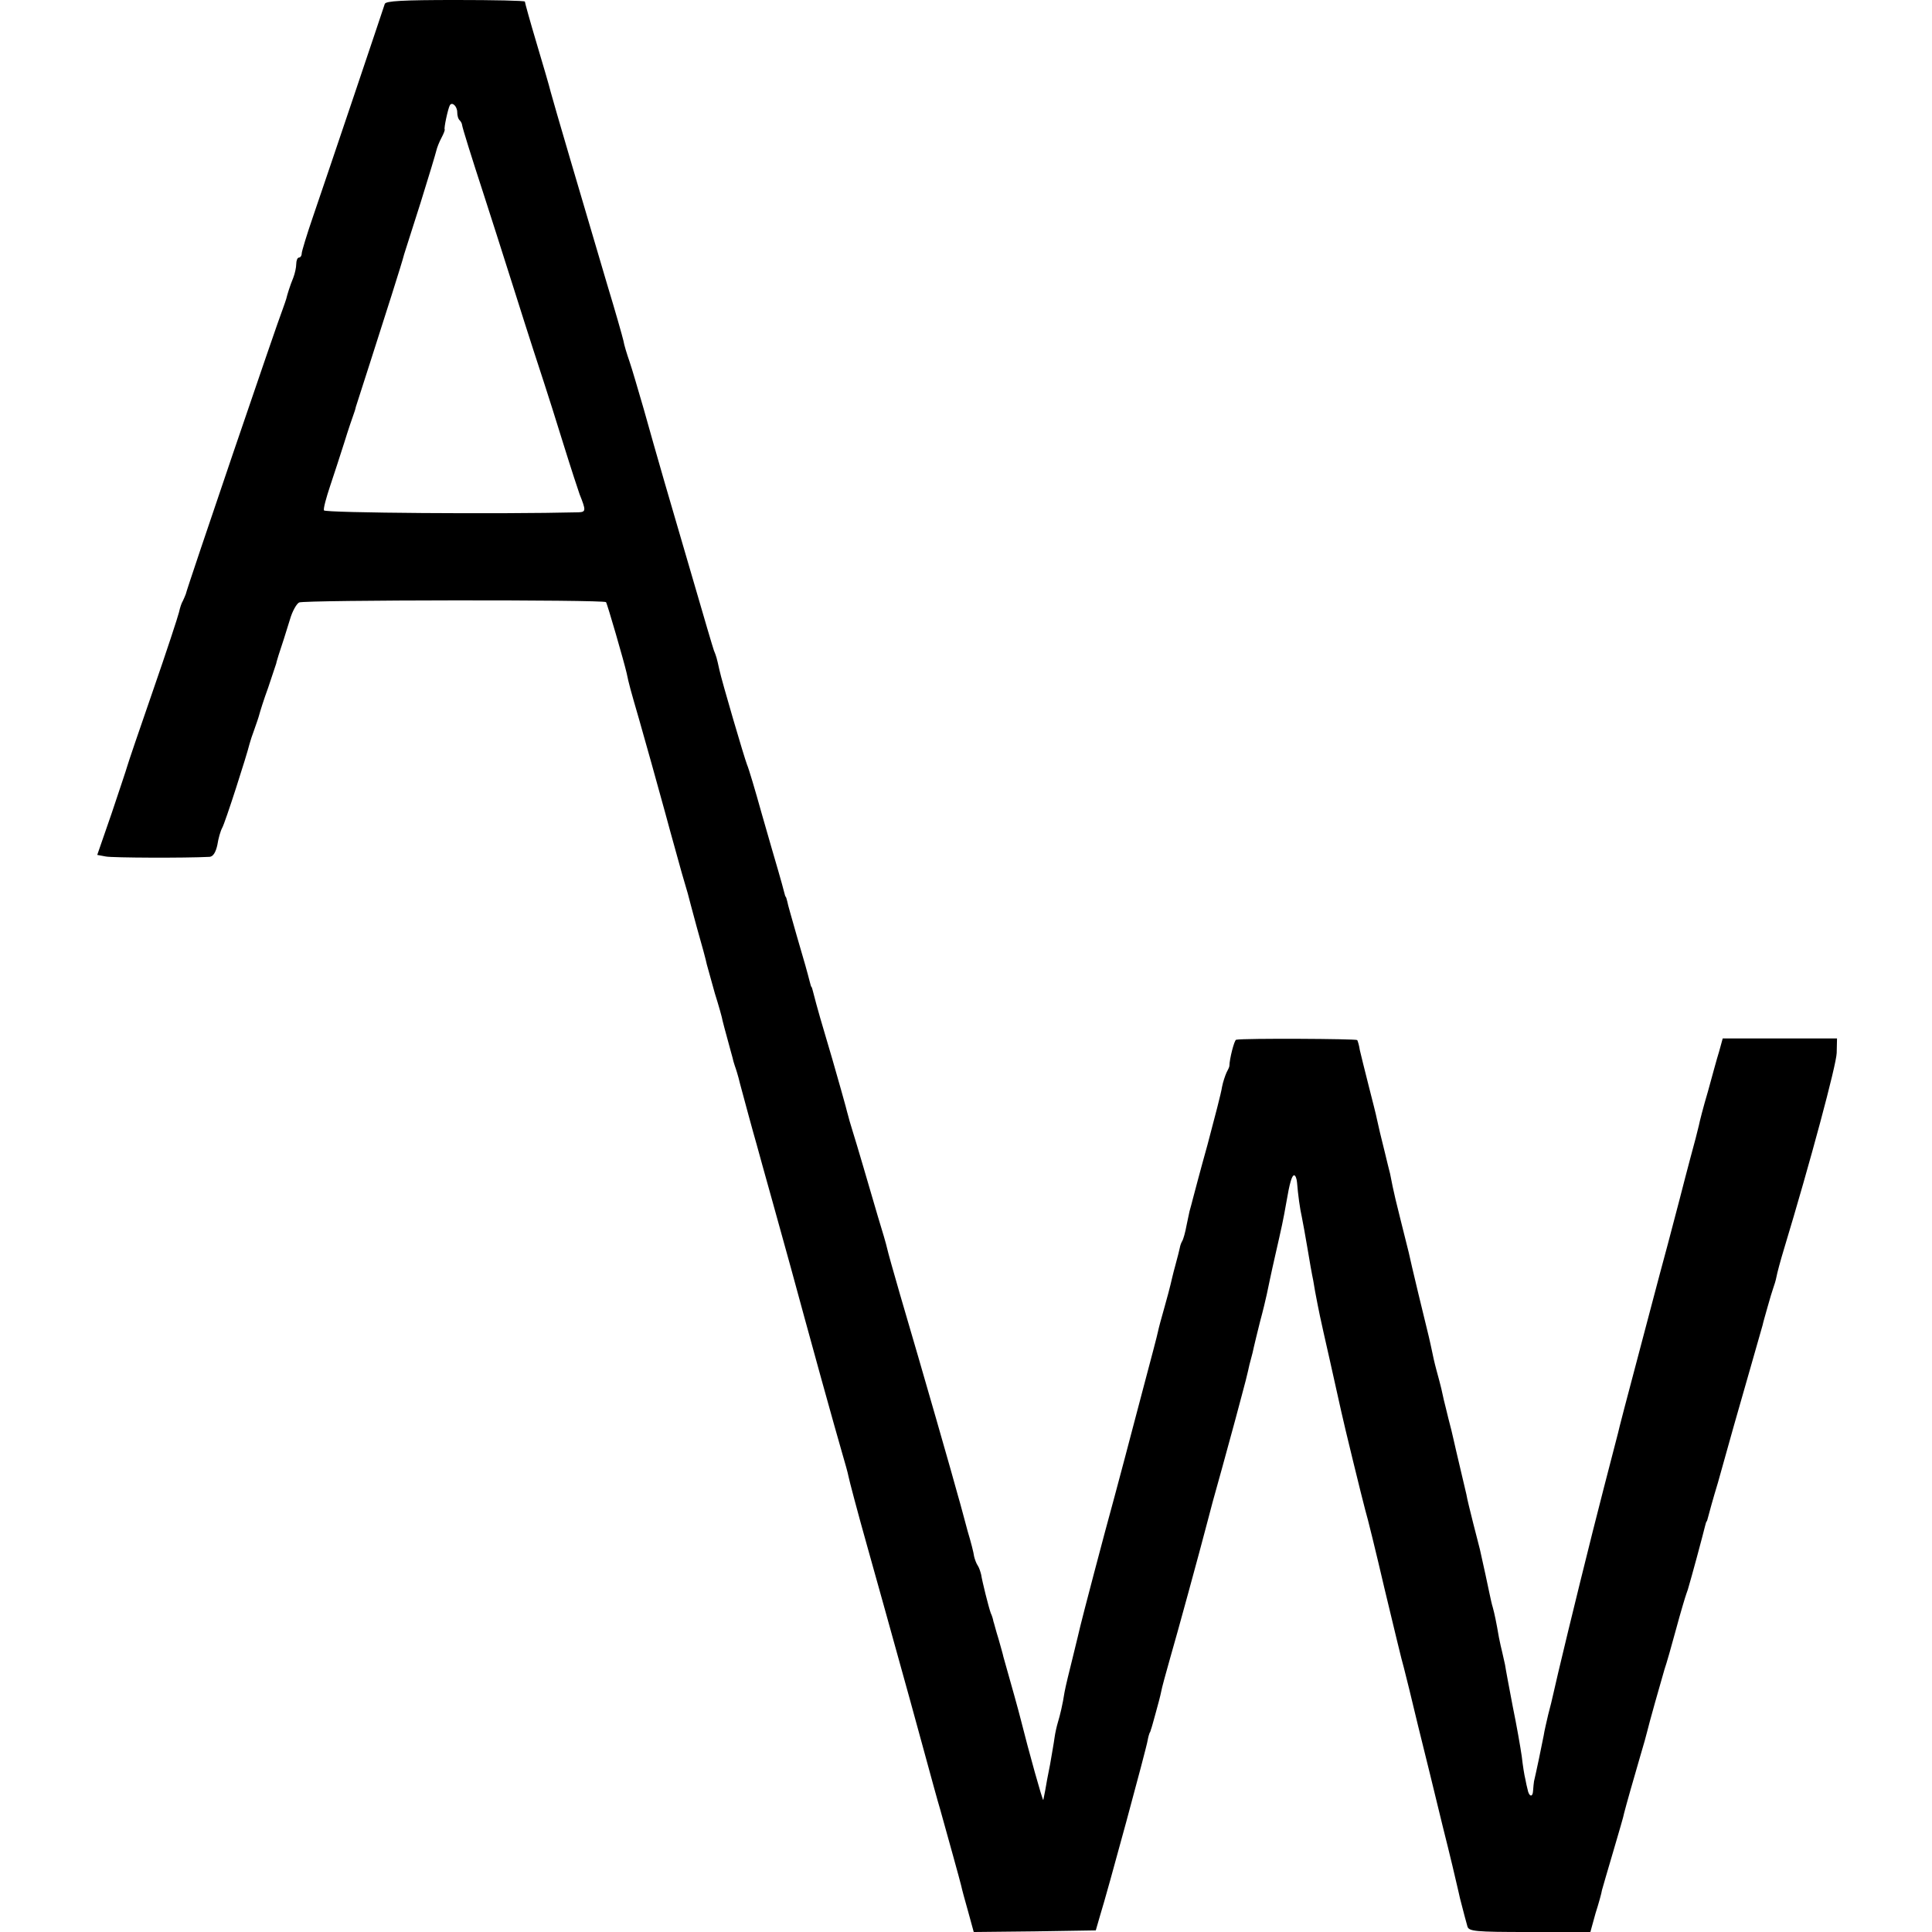
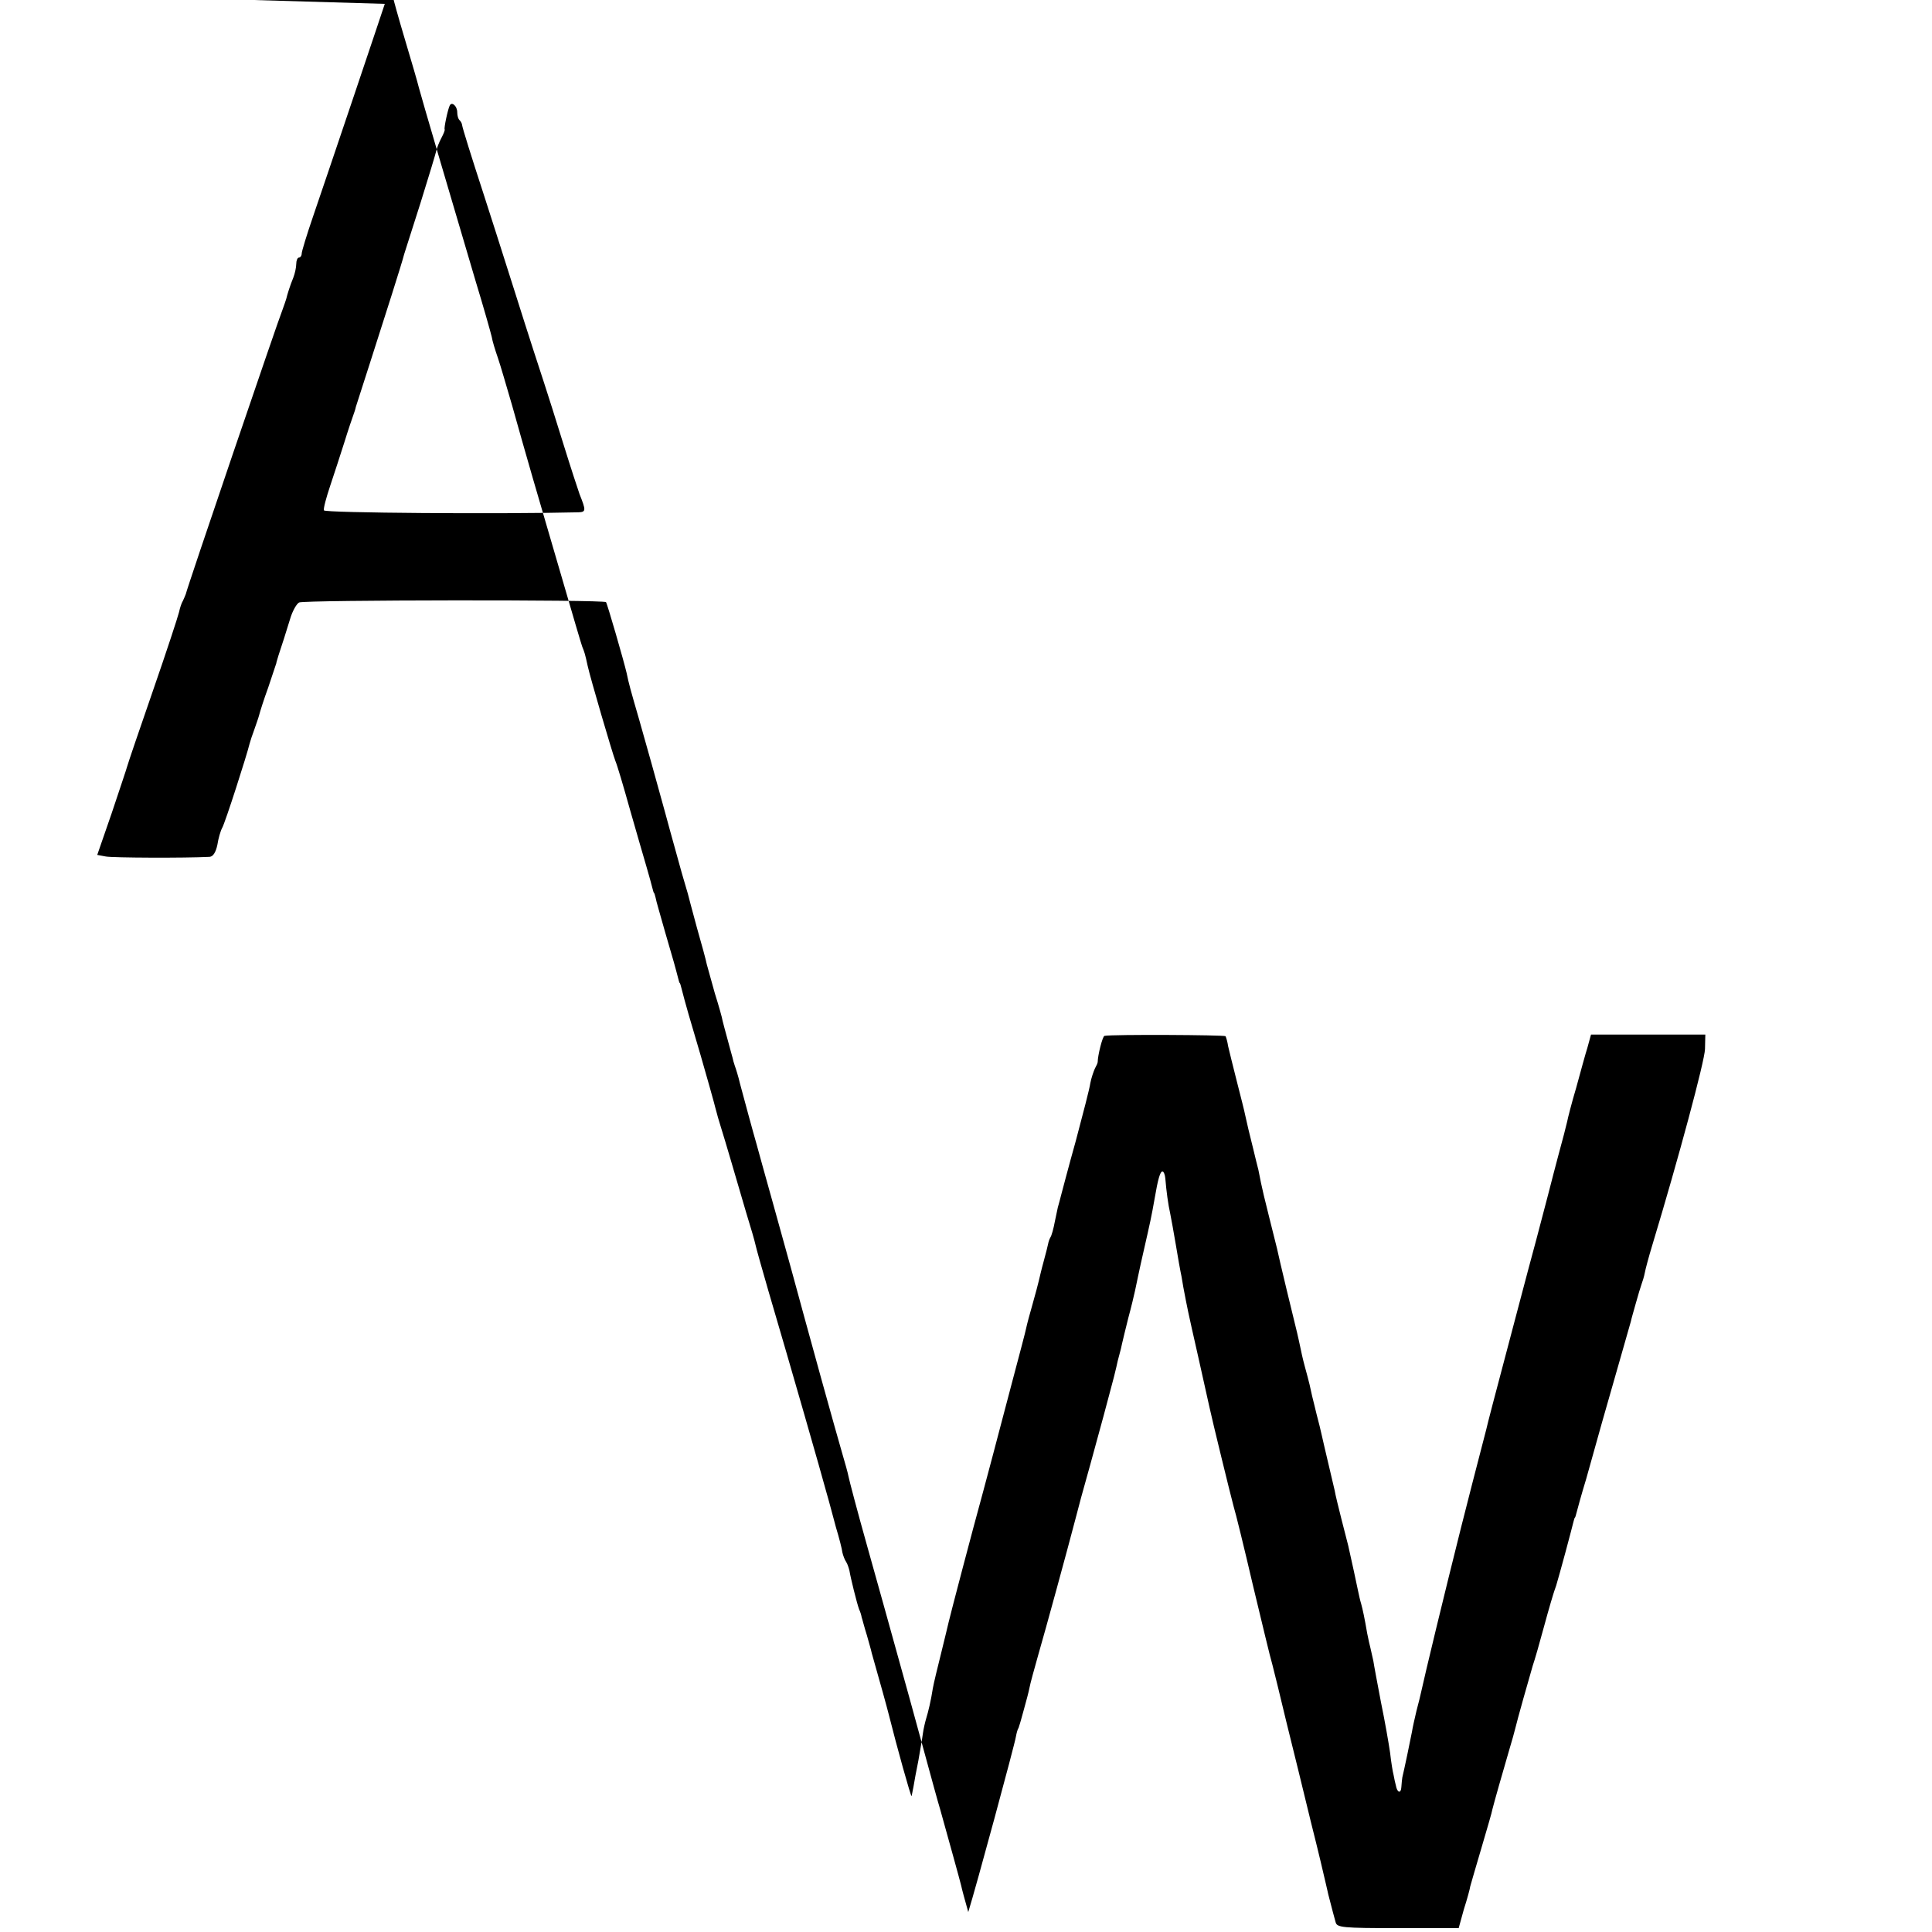
<svg xmlns="http://www.w3.org/2000/svg" version="1.0" width="600pt" height="600pt" viewBox="0 0 600 600" preserveAspectRatio="xMidYMid meet">
  <g transform="translate(0,600) scale(0.1,-0.1)" fill="#000000" stroke="none">
-     <path d="M1195 5988 c-2 -7 -45 -134 -95 -283 -50 -148 -107 -317 -127 -375 -20 -58 -36 -111 -36 -117 0 -7 -4 -13 -9 -13 -4 0 -8 -9 -8 -20 0 -10 -4 -29 -9 -42 -10 -24 -19 -53 -22 -66 -1 -4 -6 -18 -11 -32 -13 -31 -299 -871 -301 -885 -2 -5 -6 -15 -9 -21 -4 -6 -9 -21 -12 -35 -3 -13 -39 -123 -81 -244 -42 -121 -78 -227 -80 -235 -2 -8 -24 -73 -48 -145 l-45 -130 27 -5 c21 -4 245 -5 322 -1 11 1 19 14 24 37 3 20 10 44 15 53 9 15 77 227 85 261 2 8 9 29 15 45 6 17 13 37 15 45 2 8 14 47 28 85 13 39 24 72 25 75 0 3 4 14 7 25 11 33 22 67 36 113 7 24 20 47 28 51 17 8 947 9 953 1 4 -5 56 -185 64 -220 7 -34 12 -52 39 -145 35 -123 40 -142 81 -290 19 -71 43 -155 51 -185 9 -30 17 -59 19 -65 1 -5 14 -53 28 -105 15 -52 29 -104 31 -115 3 -11 14 -51 25 -90 12 -38 23 -77 24 -85 2 -8 9 -35 16 -60 7 -25 13 -49 15 -55 1 -5 4 -17 7 -25 3 -8 11 -33 16 -55 6 -22 18 -67 27 -100 9 -33 20 -73 25 -90 4 -16 27 -97 50 -180 23 -82 48 -174 56 -202 36 -132 46 -169 94 -343 28 -102 58 -207 66 -235 8 -27 17 -59 19 -70 2 -11 28 -110 59 -220 31 -110 72 -258 92 -330 20 -71 56 -202 80 -290 24 -88 48 -176 54 -195 24 -86 61 -219 65 -236 2 -10 12 -47 22 -82 l17 -62 189 2 190 3 13 45 c23 73 145 523 148 545 2 11 5 21 6 23 1 1 3 5 4 10 2 4 8 27 15 52 7 25 15 55 17 66 2 12 15 59 28 105 21 72 91 328 116 424 4 17 24 91 45 165 20 74 39 142 41 150 2 8 11 42 20 75 9 33 18 68 20 78 2 10 6 27 9 37 3 10 7 27 9 37 2 10 11 45 19 78 9 33 18 71 21 85 3 14 14 68 26 120 21 92 25 110 35 167 10 59 17 83 24 83 4 0 8 -10 9 -22 3 -38 9 -82 15 -108 3 -14 11 -59 18 -100 7 -41 13 -77 14 -80 1 -3 5 -25 9 -50 13 -68 12 -65 46 -215 17 -77 33 -148 35 -157 8 -38 66 -275 75 -308 6 -19 33 -129 60 -245 28 -116 54 -226 60 -245 5 -19 25 -100 44 -180 20 -80 54 -219 76 -310 23 -91 43 -176 46 -190 3 -14 7 -29 8 -35 12 -47 19 -73 23 -87 4 -16 22 -18 193 -18 l189 0 16 58 c10 31 19 64 20 72 2 8 18 62 35 120 17 58 33 112 34 120 5 20 31 112 51 180 9 30 18 62 20 71 5 22 43 157 54 194 6 17 22 73 36 125 14 52 29 102 32 110 3 8 7 20 8 25 2 6 13 46 25 90 12 44 23 87 25 95 2 8 4 15 5 15 1 0 3 7 5 15 2 8 15 56 30 105 14 50 36 128 49 175 26 90 85 298 90 315 1 6 8 30 15 55 7 25 15 52 18 60 3 8 8 24 10 35 2 11 12 49 23 85 82 271 163 573 164 610 l1 45 -178 0 -177 0 -11 -40 c-7 -22 -22 -78 -35 -125 -14 -47 -26 -94 -28 -105 -3 -11 -7 -29 -10 -40 -3 -11 -26 -96 -50 -190 -24 -93 -52 -197 -61 -230 -9 -33 -27 -103 -41 -155 -69 -260 -86 -326 -89 -340 -2 -8 -22 -85 -44 -170 -41 -158 -109 -435 -142 -575 -5 -22 -12 -51 -15 -65 -3 -14 -10 -43 -16 -65 -5 -22 -12 -51 -14 -65 -4 -22 -25 -122 -30 -142 -1 -5 -2 -18 -3 -30 -1 -21 -13 -18 -17 5 -2 7 -5 21 -7 32 -3 11 -8 43 -11 70 -4 28 -16 97 -28 155 -11 58 -22 116 -24 130 -3 14 -7 32 -9 40 -2 8 -7 29 -10 45 -8 47 -14 75 -19 93 -3 9 -7 28 -10 42 -8 38 -16 76 -30 138 -2 9 -12 46 -21 82 -9 36 -19 76 -21 89 -3 13 -12 51 -20 85 -8 34 -17 72 -20 86 -3 14 -10 43 -16 65 -5 22 -12 48 -14 57 -2 10 -6 26 -8 36 -2 9 -9 35 -15 57 -6 22 -12 49 -14 60 -2 11 -7 31 -10 45 -8 31 -58 239 -62 260 -2 8 -13 53 -25 100 -12 47 -23 94 -25 105 -2 11 -6 29 -8 40 -3 11 -10 40 -16 65 -13 52 -19 77 -25 105 -2 11 -14 58 -26 105 -12 47 -24 96 -27 109 -2 14 -6 27 -8 31 -3 4 -352 6 -376 1 -6 -1 -21 -61 -21 -81 0 -3 -4 -12 -9 -21 -4 -9 -11 -29 -14 -45 -2 -16 -23 -96 -45 -179 -23 -82 -43 -159 -46 -170 -3 -11 -6 -24 -8 -30 -2 -5 -6 -28 -11 -50 -4 -22 -10 -44 -14 -50 -3 -5 -6 -14 -7 -20 -1 -5 -7 -30 -14 -55 -7 -25 -13 -52 -15 -60 -2 -8 -10 -40 -19 -71 -9 -31 -18 -65 -20 -75 -2 -11 -22 -86 -44 -169 -41 -157 -54 -203 -58 -220 -1 -5 -16 -59 -32 -120 -35 -127 -102 -383 -107 -405 -2 -8 -12 -51 -23 -95 -11 -44 -23 -93 -26 -110 -6 -39 -14 -72 -21 -95 -3 -10 -8 -31 -10 -46 -2 -16 -9 -54 -14 -84 -6 -30 -13 -66 -15 -80 -3 -14 -5 -27 -6 -30 -2 -4 -46 154 -70 250 -7 28 -27 100 -54 195 -1 6 -8 30 -15 55 -8 25 -14 50 -16 55 -1 6 -4 17 -8 25 -7 19 -27 100 -30 120 -2 8 -6 21 -10 27 -5 7 -10 21 -12 30 -1 10 -10 45 -20 78 -9 33 -22 83 -30 110 -13 49 -109 384 -180 625 -20 69 -38 133 -40 143 -2 10 -15 55 -29 100 -13 45 -34 116 -46 157 -12 41 -27 91 -33 110 -6 19 -12 40 -13 45 -2 6 -5 19 -8 30 -3 11 -21 76 -41 145 -33 111 -47 159 -60 210 -2 8 -4 15 -5 15 -1 0 -3 7 -5 15 -8 31 -15 57 -41 145 -14 50 -28 97 -29 105 -2 8 -4 15 -5 15 -1 0 -3 7 -5 15 -2 8 -10 38 -18 65 -8 28 -32 109 -52 180 -20 72 -40 139 -45 150 -9 23 -78 258 -86 295 -8 37 -10 43 -17 60 -3 8 -31 103 -62 210 -31 107 -73 249 -92 315 -19 66 -48 167 -64 225 -17 58 -36 124 -44 147 -8 23 -17 52 -19 65 -3 13 -25 91 -50 173 -79 267 -168 569 -176 600 -4 17 -24 85 -44 152 -20 67 -36 125 -36 128 0 3 -97 5 -215 5 -164 0 -217 -3 -220 -12z m225 -337 c0 -10 3 -21 8 -25 4 -4 7 -11 7 -14 1 -9 31 -105 66 -212 15 -47 60 -186 99 -310 39 -124 80 -250 90 -280 10 -30 37 -116 60 -190 23 -74 46 -144 50 -155 20 -50 20 -55 -3 -56 -242 -6 -788 -2 -791 6 -2 6 7 39 19 75 12 36 32 97 44 135 12 39 25 77 28 85 3 8 7 20 8 26 2 6 22 69 45 140 44 137 99 309 105 334 3 8 25 80 51 160 25 80 47 153 49 162 2 9 9 27 16 40 7 13 11 24 10 26 -3 3 10 64 16 75 7 12 23 -3 23 -22z" />
+     <path d="M1195 5988 c-2 -7 -45 -134 -95 -283 -50 -148 -107 -317 -127 -375 -20 -58 -36 -111 -36 -117 0 -7 -4 -13 -9 -13 -4 0 -8 -9 -8 -20 0 -10 -4 -29 -9 -42 -10 -24 -19 -53 -22 -66 -1 -4 -6 -18 -11 -32 -13 -31 -299 -871 -301 -885 -2 -5 -6 -15 -9 -21 -4 -6 -9 -21 -12 -35 -3 -13 -39 -123 -81 -244 -42 -121 -78 -227 -80 -235 -2 -8 -24 -73 -48 -145 l-45 -130 27 -5 c21 -4 245 -5 322 -1 11 1 19 14 24 37 3 20 10 44 15 53 9 15 77 227 85 261 2 8 9 29 15 45 6 17 13 37 15 45 2 8 14 47 28 85 13 39 24 72 25 75 0 3 4 14 7 25 11 33 22 67 36 113 7 24 20 47 28 51 17 8 947 9 953 1 4 -5 56 -185 64 -220 7 -34 12 -52 39 -145 35 -123 40 -142 81 -290 19 -71 43 -155 51 -185 9 -30 17 -59 19 -65 1 -5 14 -53 28 -105 15 -52 29 -104 31 -115 3 -11 14 -51 25 -90 12 -38 23 -77 24 -85 2 -8 9 -35 16 -60 7 -25 13 -49 15 -55 1 -5 4 -17 7 -25 3 -8 11 -33 16 -55 6 -22 18 -67 27 -100 9 -33 20 -73 25 -90 4 -16 27 -97 50 -180 23 -82 48 -174 56 -202 36 -132 46 -169 94 -343 28 -102 58 -207 66 -235 8 -27 17 -59 19 -70 2 -11 28 -110 59 -220 31 -110 72 -258 92 -330 20 -71 56 -202 80 -290 24 -88 48 -176 54 -195 24 -86 61 -219 65 -236 2 -10 12 -47 22 -82 c23 73 145 523 148 545 2 11 5 21 6 23 1 1 3 5 4 10 2 4 8 27 15 52 7 25 15 55 17 66 2 12 15 59 28 105 21 72 91 328 116 424 4 17 24 91 45 165 20 74 39 142 41 150 2 8 11 42 20 75 9 33 18 68 20 78 2 10 6 27 9 37 3 10 7 27 9 37 2 10 11 45 19 78 9 33 18 71 21 85 3 14 14 68 26 120 21 92 25 110 35 167 10 59 17 83 24 83 4 0 8 -10 9 -22 3 -38 9 -82 15 -108 3 -14 11 -59 18 -100 7 -41 13 -77 14 -80 1 -3 5 -25 9 -50 13 -68 12 -65 46 -215 17 -77 33 -148 35 -157 8 -38 66 -275 75 -308 6 -19 33 -129 60 -245 28 -116 54 -226 60 -245 5 -19 25 -100 44 -180 20 -80 54 -219 76 -310 23 -91 43 -176 46 -190 3 -14 7 -29 8 -35 12 -47 19 -73 23 -87 4 -16 22 -18 193 -18 l189 0 16 58 c10 31 19 64 20 72 2 8 18 62 35 120 17 58 33 112 34 120 5 20 31 112 51 180 9 30 18 62 20 71 5 22 43 157 54 194 6 17 22 73 36 125 14 52 29 102 32 110 3 8 7 20 8 25 2 6 13 46 25 90 12 44 23 87 25 95 2 8 4 15 5 15 1 0 3 7 5 15 2 8 15 56 30 105 14 50 36 128 49 175 26 90 85 298 90 315 1 6 8 30 15 55 7 25 15 52 18 60 3 8 8 24 10 35 2 11 12 49 23 85 82 271 163 573 164 610 l1 45 -178 0 -177 0 -11 -40 c-7 -22 -22 -78 -35 -125 -14 -47 -26 -94 -28 -105 -3 -11 -7 -29 -10 -40 -3 -11 -26 -96 -50 -190 -24 -93 -52 -197 -61 -230 -9 -33 -27 -103 -41 -155 -69 -260 -86 -326 -89 -340 -2 -8 -22 -85 -44 -170 -41 -158 -109 -435 -142 -575 -5 -22 -12 -51 -15 -65 -3 -14 -10 -43 -16 -65 -5 -22 -12 -51 -14 -65 -4 -22 -25 -122 -30 -142 -1 -5 -2 -18 -3 -30 -1 -21 -13 -18 -17 5 -2 7 -5 21 -7 32 -3 11 -8 43 -11 70 -4 28 -16 97 -28 155 -11 58 -22 116 -24 130 -3 14 -7 32 -9 40 -2 8 -7 29 -10 45 -8 47 -14 75 -19 93 -3 9 -7 28 -10 42 -8 38 -16 76 -30 138 -2 9 -12 46 -21 82 -9 36 -19 76 -21 89 -3 13 -12 51 -20 85 -8 34 -17 72 -20 86 -3 14 -10 43 -16 65 -5 22 -12 48 -14 57 -2 10 -6 26 -8 36 -2 9 -9 35 -15 57 -6 22 -12 49 -14 60 -2 11 -7 31 -10 45 -8 31 -58 239 -62 260 -2 8 -13 53 -25 100 -12 47 -23 94 -25 105 -2 11 -6 29 -8 40 -3 11 -10 40 -16 65 -13 52 -19 77 -25 105 -2 11 -14 58 -26 105 -12 47 -24 96 -27 109 -2 14 -6 27 -8 31 -3 4 -352 6 -376 1 -6 -1 -21 -61 -21 -81 0 -3 -4 -12 -9 -21 -4 -9 -11 -29 -14 -45 -2 -16 -23 -96 -45 -179 -23 -82 -43 -159 -46 -170 -3 -11 -6 -24 -8 -30 -2 -5 -6 -28 -11 -50 -4 -22 -10 -44 -14 -50 -3 -5 -6 -14 -7 -20 -1 -5 -7 -30 -14 -55 -7 -25 -13 -52 -15 -60 -2 -8 -10 -40 -19 -71 -9 -31 -18 -65 -20 -75 -2 -11 -22 -86 -44 -169 -41 -157 -54 -203 -58 -220 -1 -5 -16 -59 -32 -120 -35 -127 -102 -383 -107 -405 -2 -8 -12 -51 -23 -95 -11 -44 -23 -93 -26 -110 -6 -39 -14 -72 -21 -95 -3 -10 -8 -31 -10 -46 -2 -16 -9 -54 -14 -84 -6 -30 -13 -66 -15 -80 -3 -14 -5 -27 -6 -30 -2 -4 -46 154 -70 250 -7 28 -27 100 -54 195 -1 6 -8 30 -15 55 -8 25 -14 50 -16 55 -1 6 -4 17 -8 25 -7 19 -27 100 -30 120 -2 8 -6 21 -10 27 -5 7 -10 21 -12 30 -1 10 -10 45 -20 78 -9 33 -22 83 -30 110 -13 49 -109 384 -180 625 -20 69 -38 133 -40 143 -2 10 -15 55 -29 100 -13 45 -34 116 -46 157 -12 41 -27 91 -33 110 -6 19 -12 40 -13 45 -2 6 -5 19 -8 30 -3 11 -21 76 -41 145 -33 111 -47 159 -60 210 -2 8 -4 15 -5 15 -1 0 -3 7 -5 15 -8 31 -15 57 -41 145 -14 50 -28 97 -29 105 -2 8 -4 15 -5 15 -1 0 -3 7 -5 15 -2 8 -10 38 -18 65 -8 28 -32 109 -52 180 -20 72 -40 139 -45 150 -9 23 -78 258 -86 295 -8 37 -10 43 -17 60 -3 8 -31 103 -62 210 -31 107 -73 249 -92 315 -19 66 -48 167 -64 225 -17 58 -36 124 -44 147 -8 23 -17 52 -19 65 -3 13 -25 91 -50 173 -79 267 -168 569 -176 600 -4 17 -24 85 -44 152 -20 67 -36 125 -36 128 0 3 -97 5 -215 5 -164 0 -217 -3 -220 -12z m225 -337 c0 -10 3 -21 8 -25 4 -4 7 -11 7 -14 1 -9 31 -105 66 -212 15 -47 60 -186 99 -310 39 -124 80 -250 90 -280 10 -30 37 -116 60 -190 23 -74 46 -144 50 -155 20 -50 20 -55 -3 -56 -242 -6 -788 -2 -791 6 -2 6 7 39 19 75 12 36 32 97 44 135 12 39 25 77 28 85 3 8 7 20 8 26 2 6 22 69 45 140 44 137 99 309 105 334 3 8 25 80 51 160 25 80 47 153 49 162 2 9 9 27 16 40 7 13 11 24 10 26 -3 3 10 64 16 75 7 12 23 -3 23 -22z" />
  </g>
</svg>